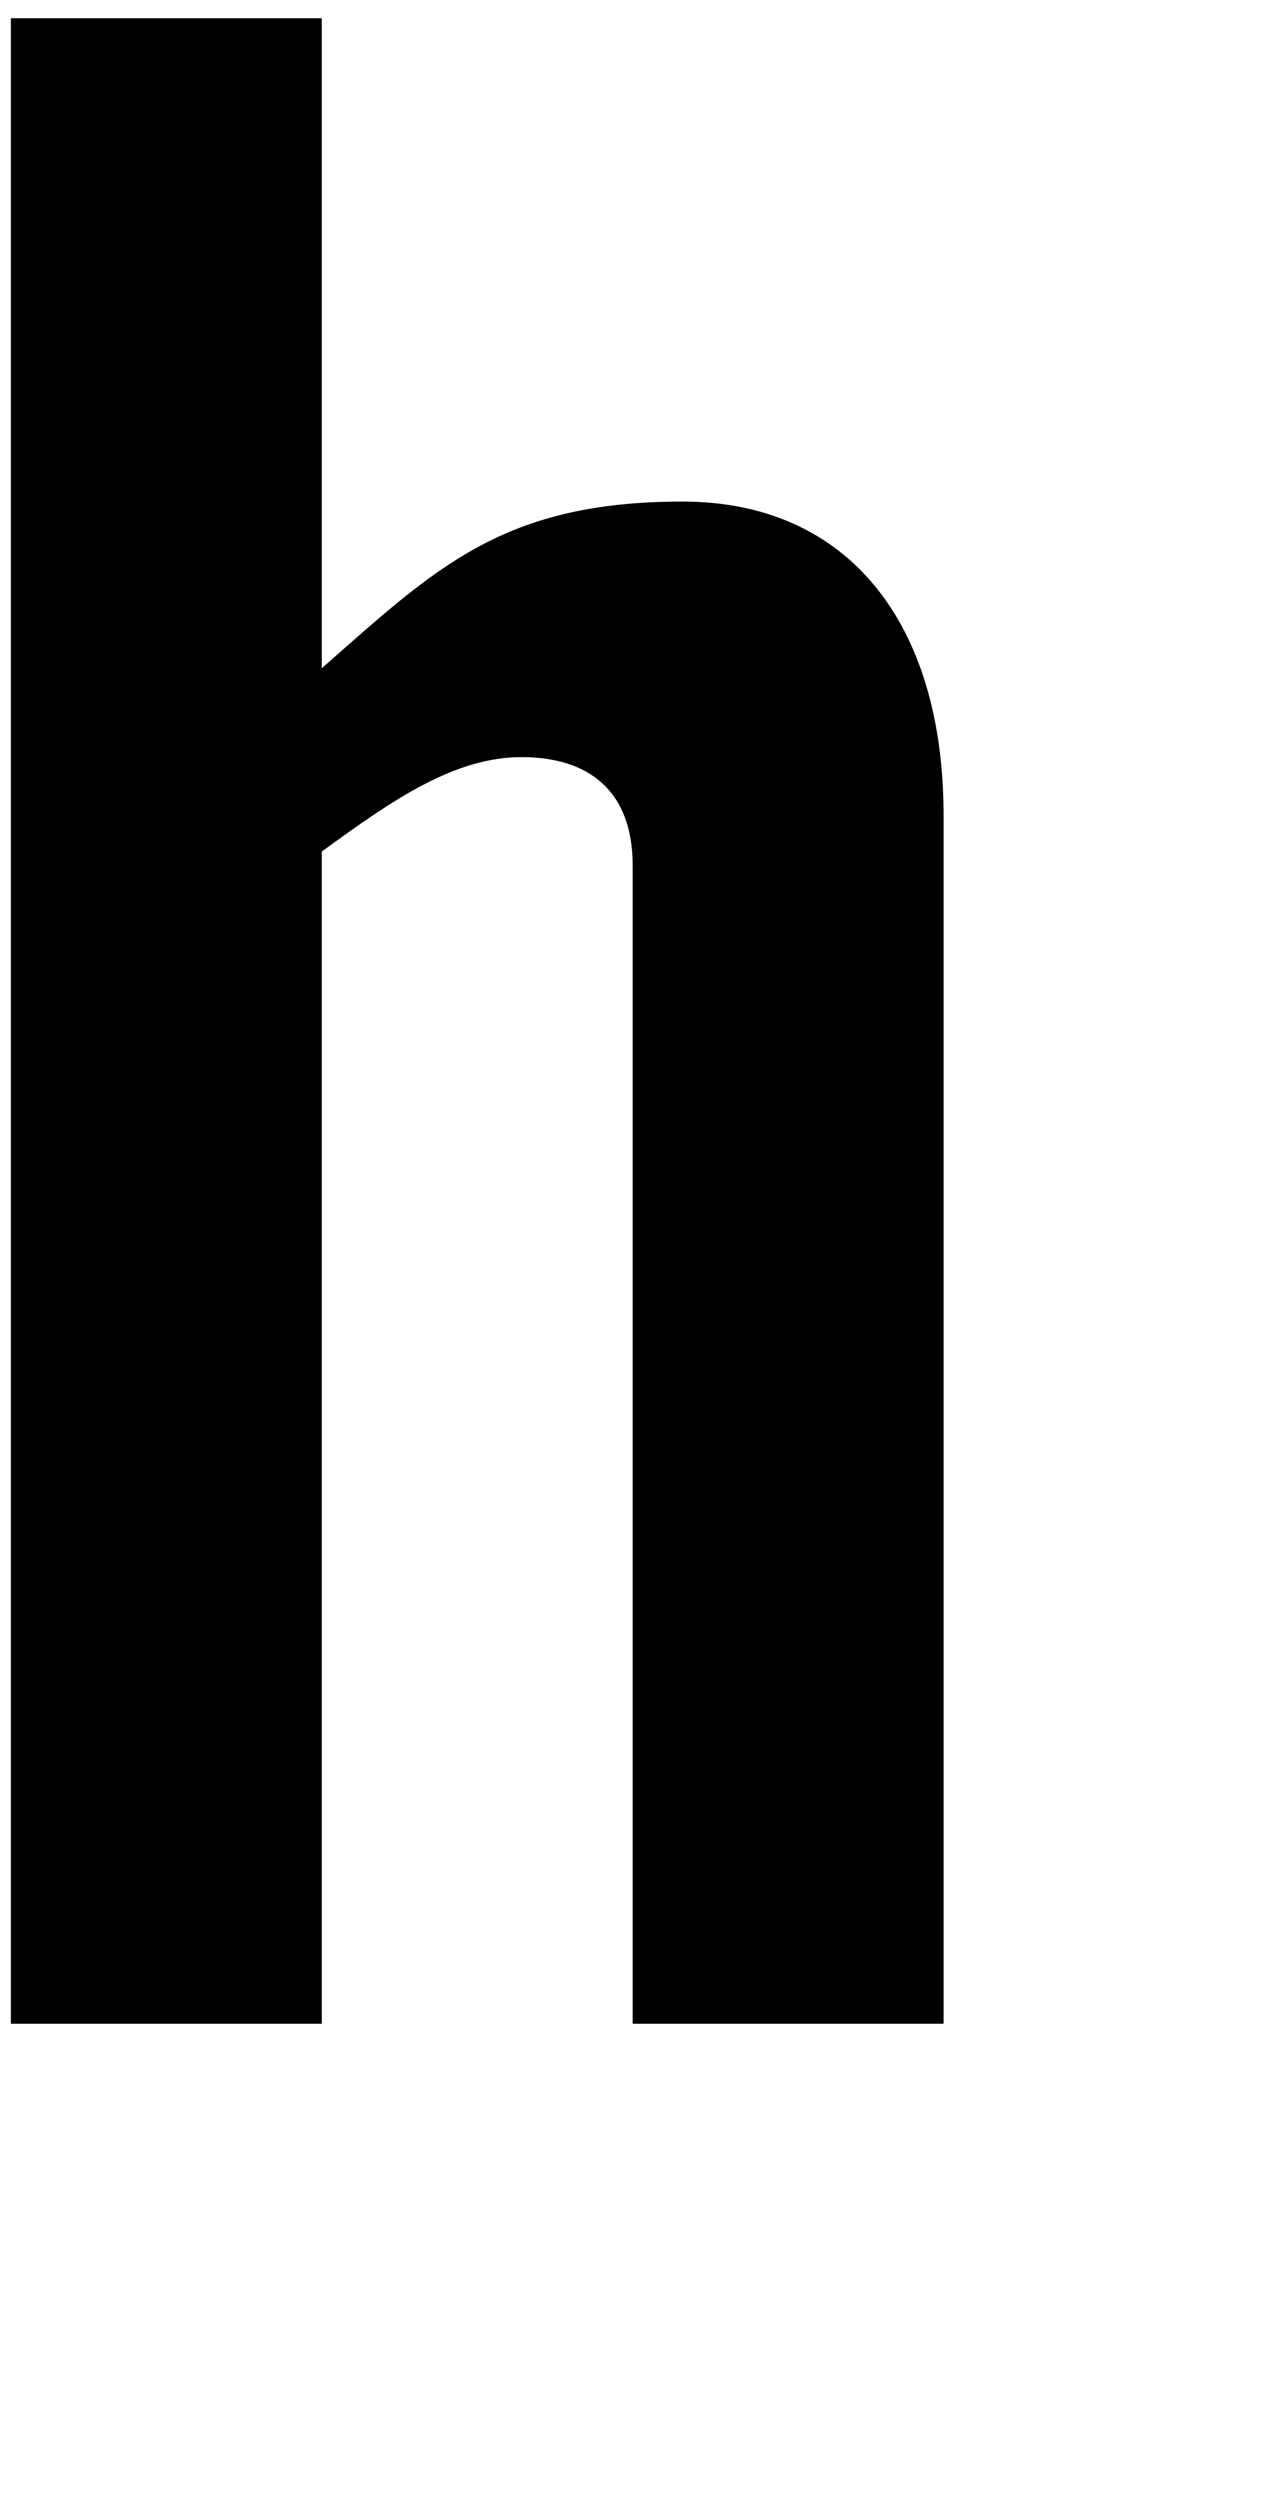
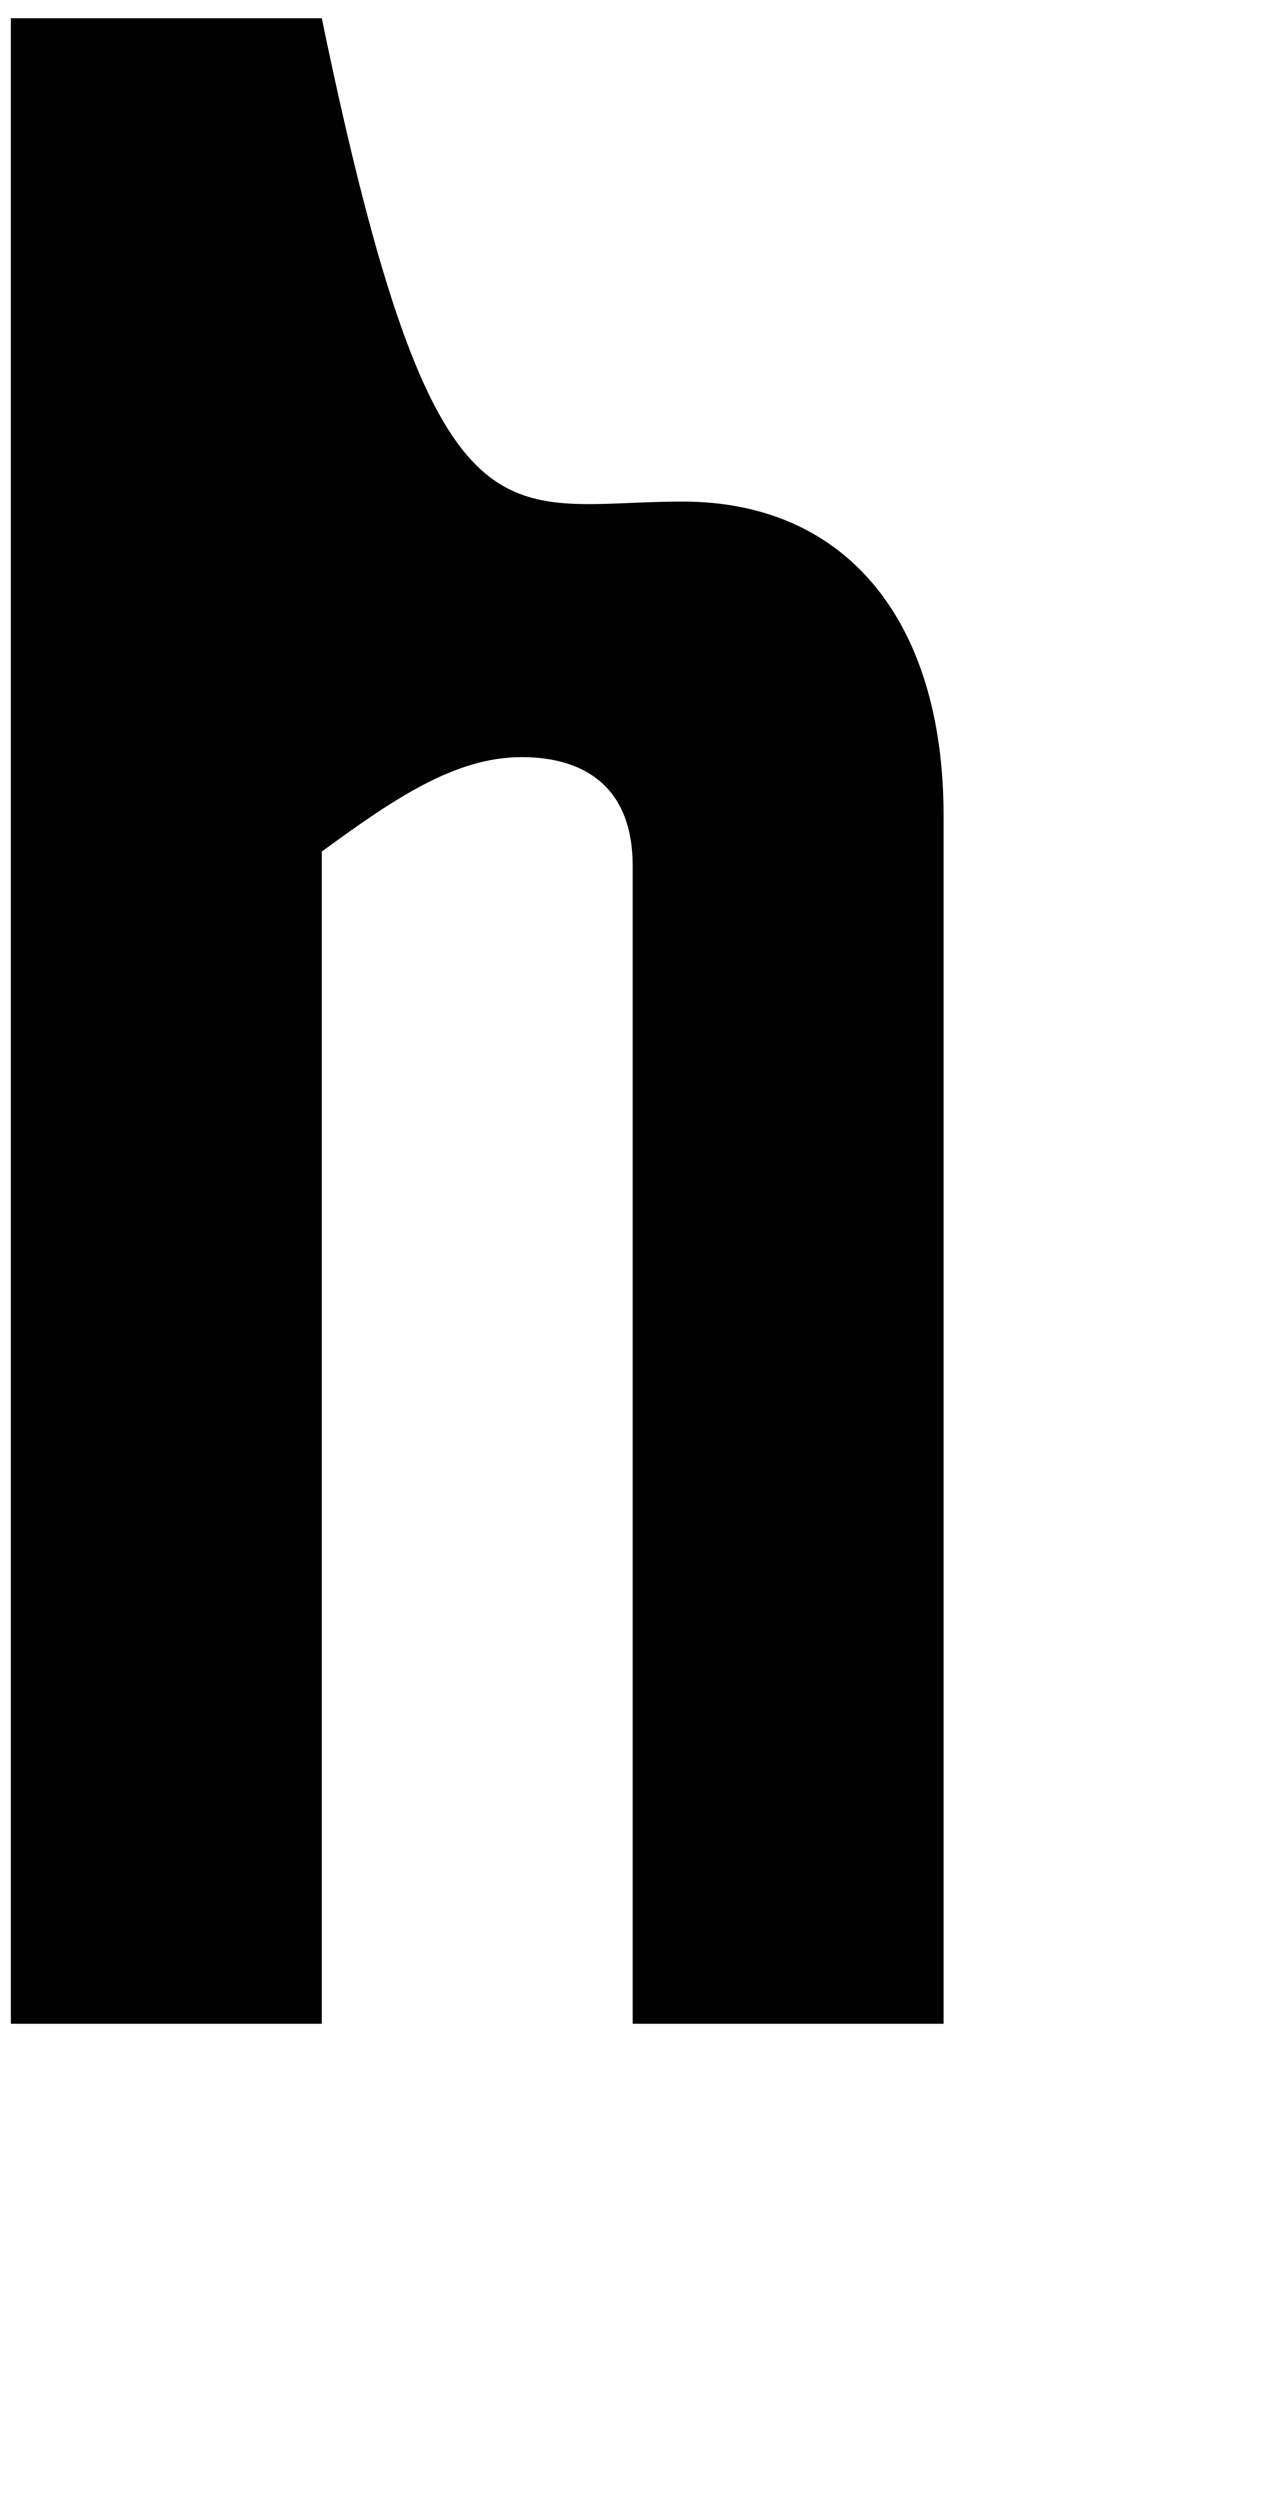
<svg xmlns="http://www.w3.org/2000/svg" width="32" height="63" viewBox="0 0 32 63" fill="none">
-   <path d="M8.114 51H0.274V0.46H8.114V16.84C10.984 14.32 12.664 12.64 17.214 12.64C21.344 12.64 23.794 15.65 23.794 20.55V51H15.954V21.81C15.954 19.92 14.834 19.08 13.154 19.08C11.474 19.08 9.934 20.13 8.114 21.46V51Z" fill="black" />
+   <path d="M8.114 51H0.274V0.46H8.114C10.984 14.32 12.664 12.64 17.214 12.64C21.344 12.64 23.794 15.65 23.794 20.55V51H15.954V21.81C15.954 19.92 14.834 19.08 13.154 19.08C11.474 19.08 9.934 20.13 8.114 21.46V51Z" fill="black" />
</svg>